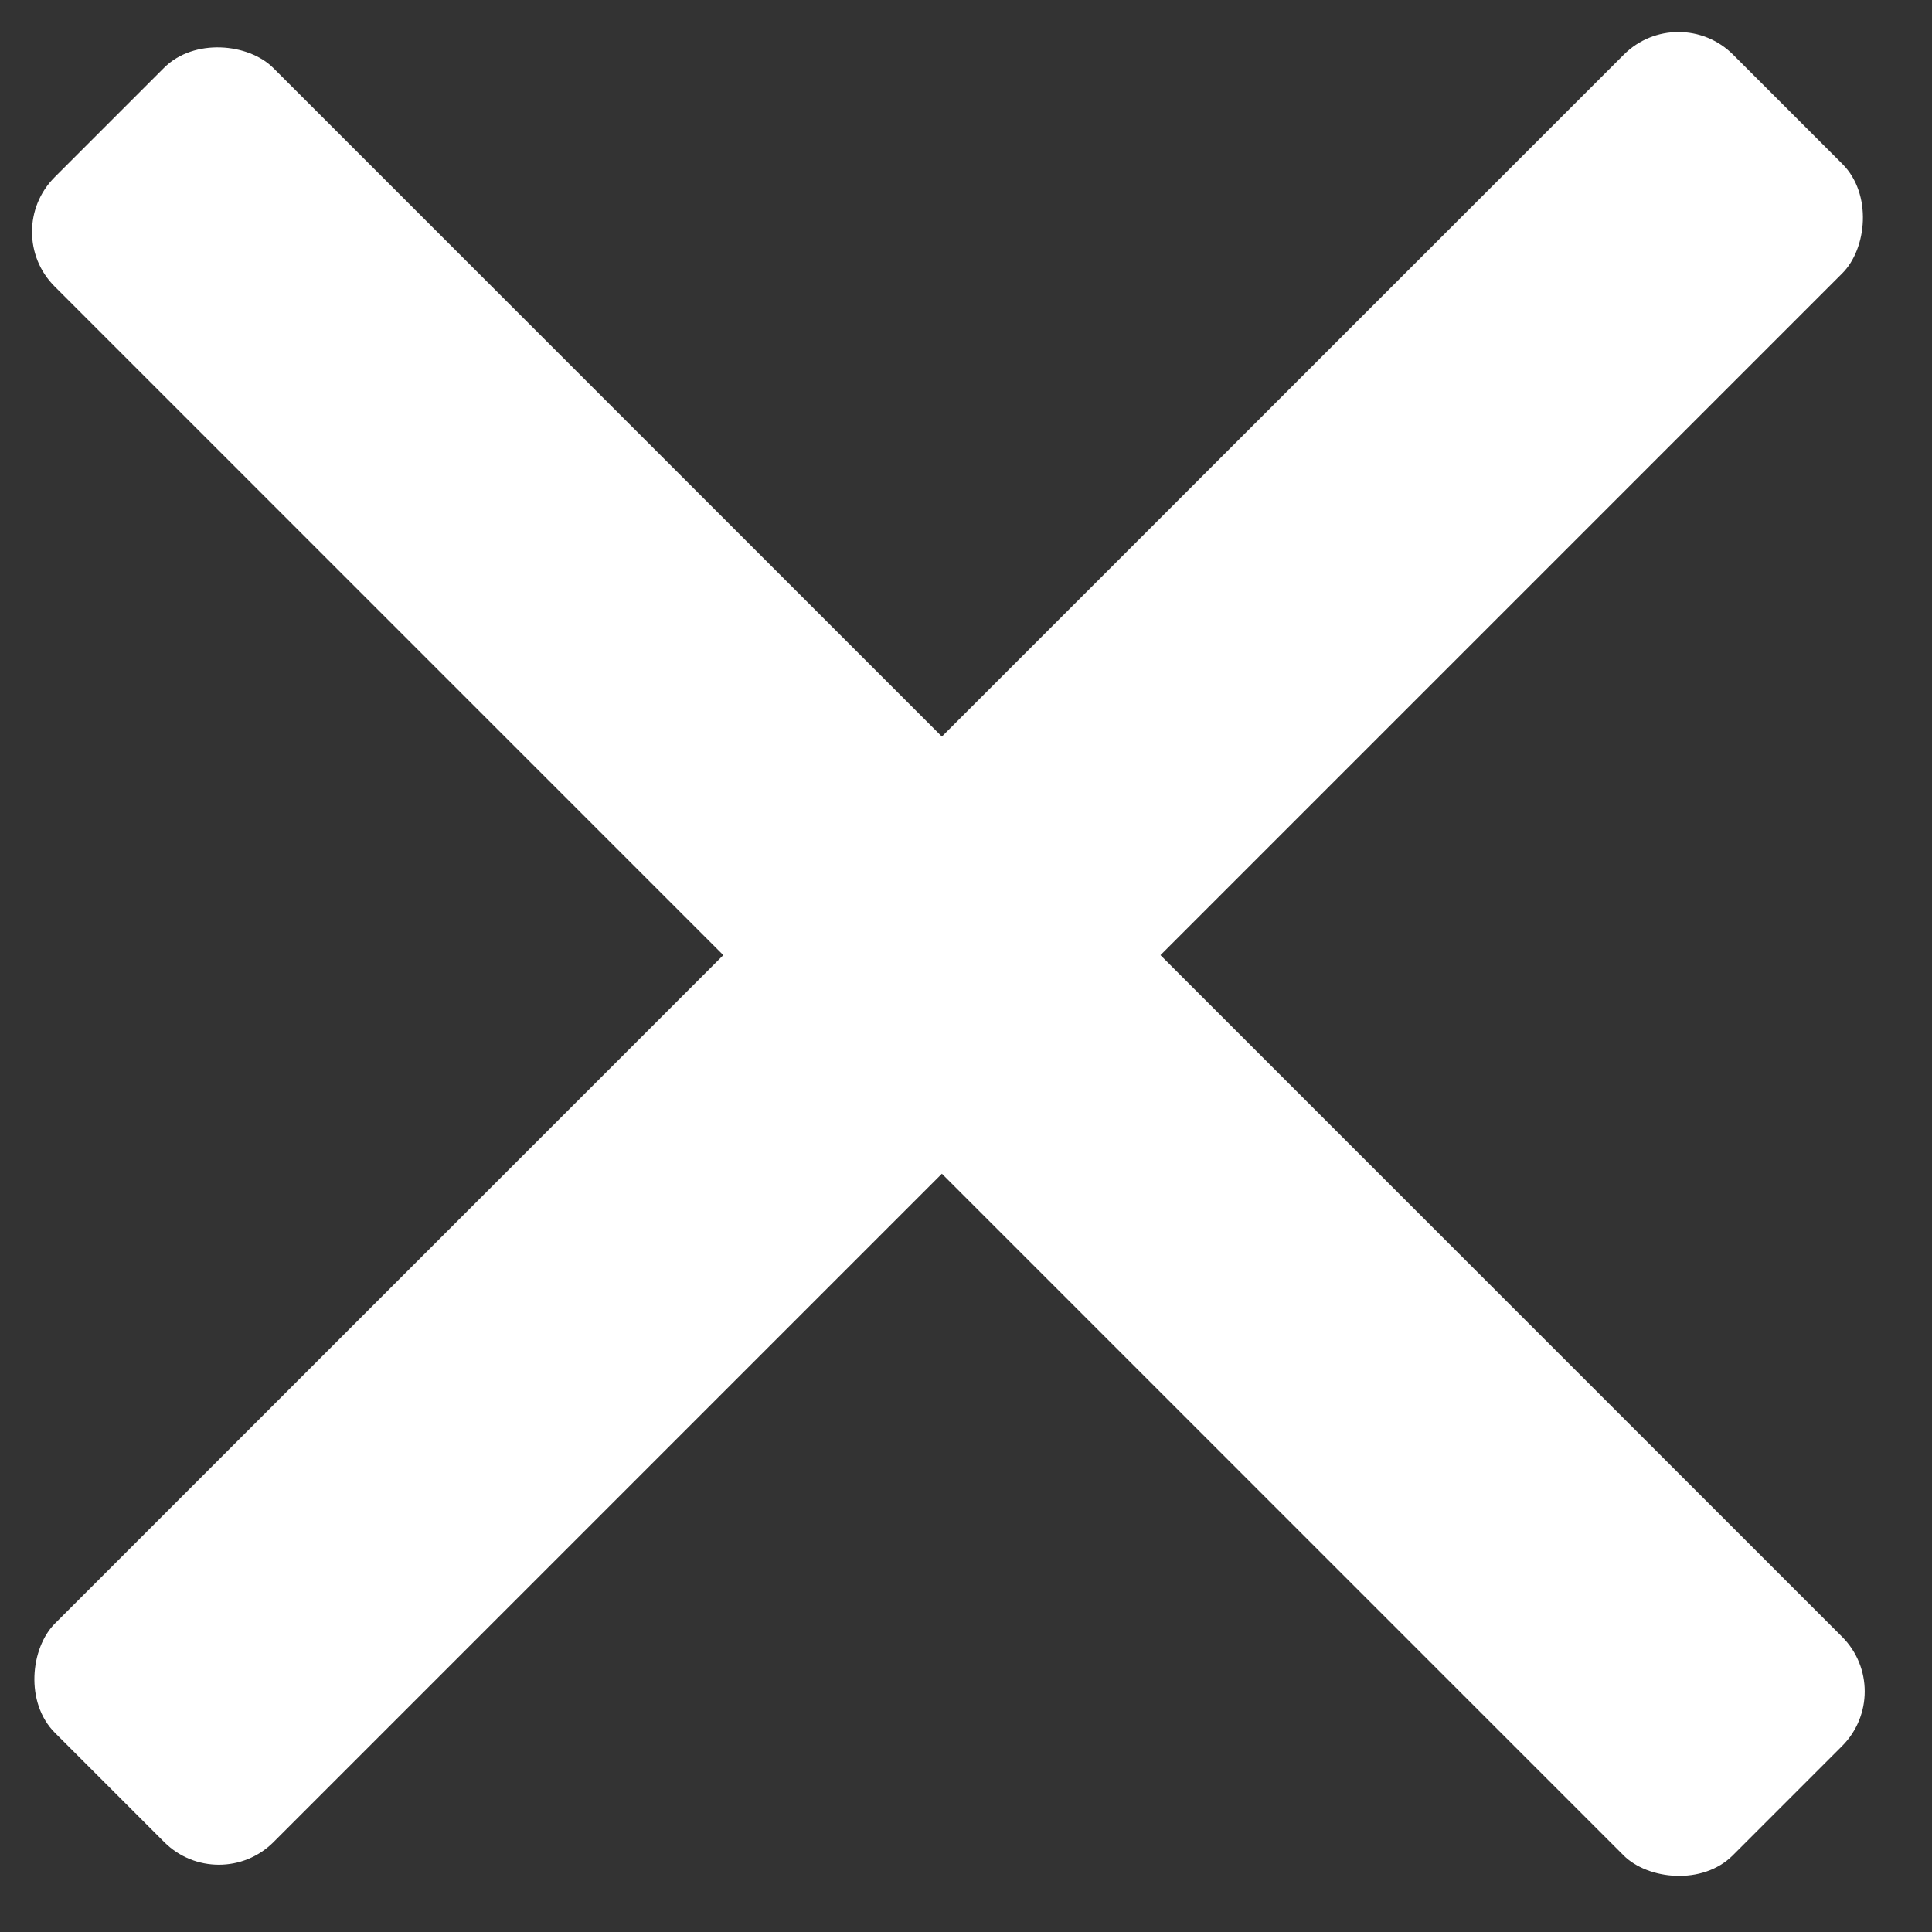
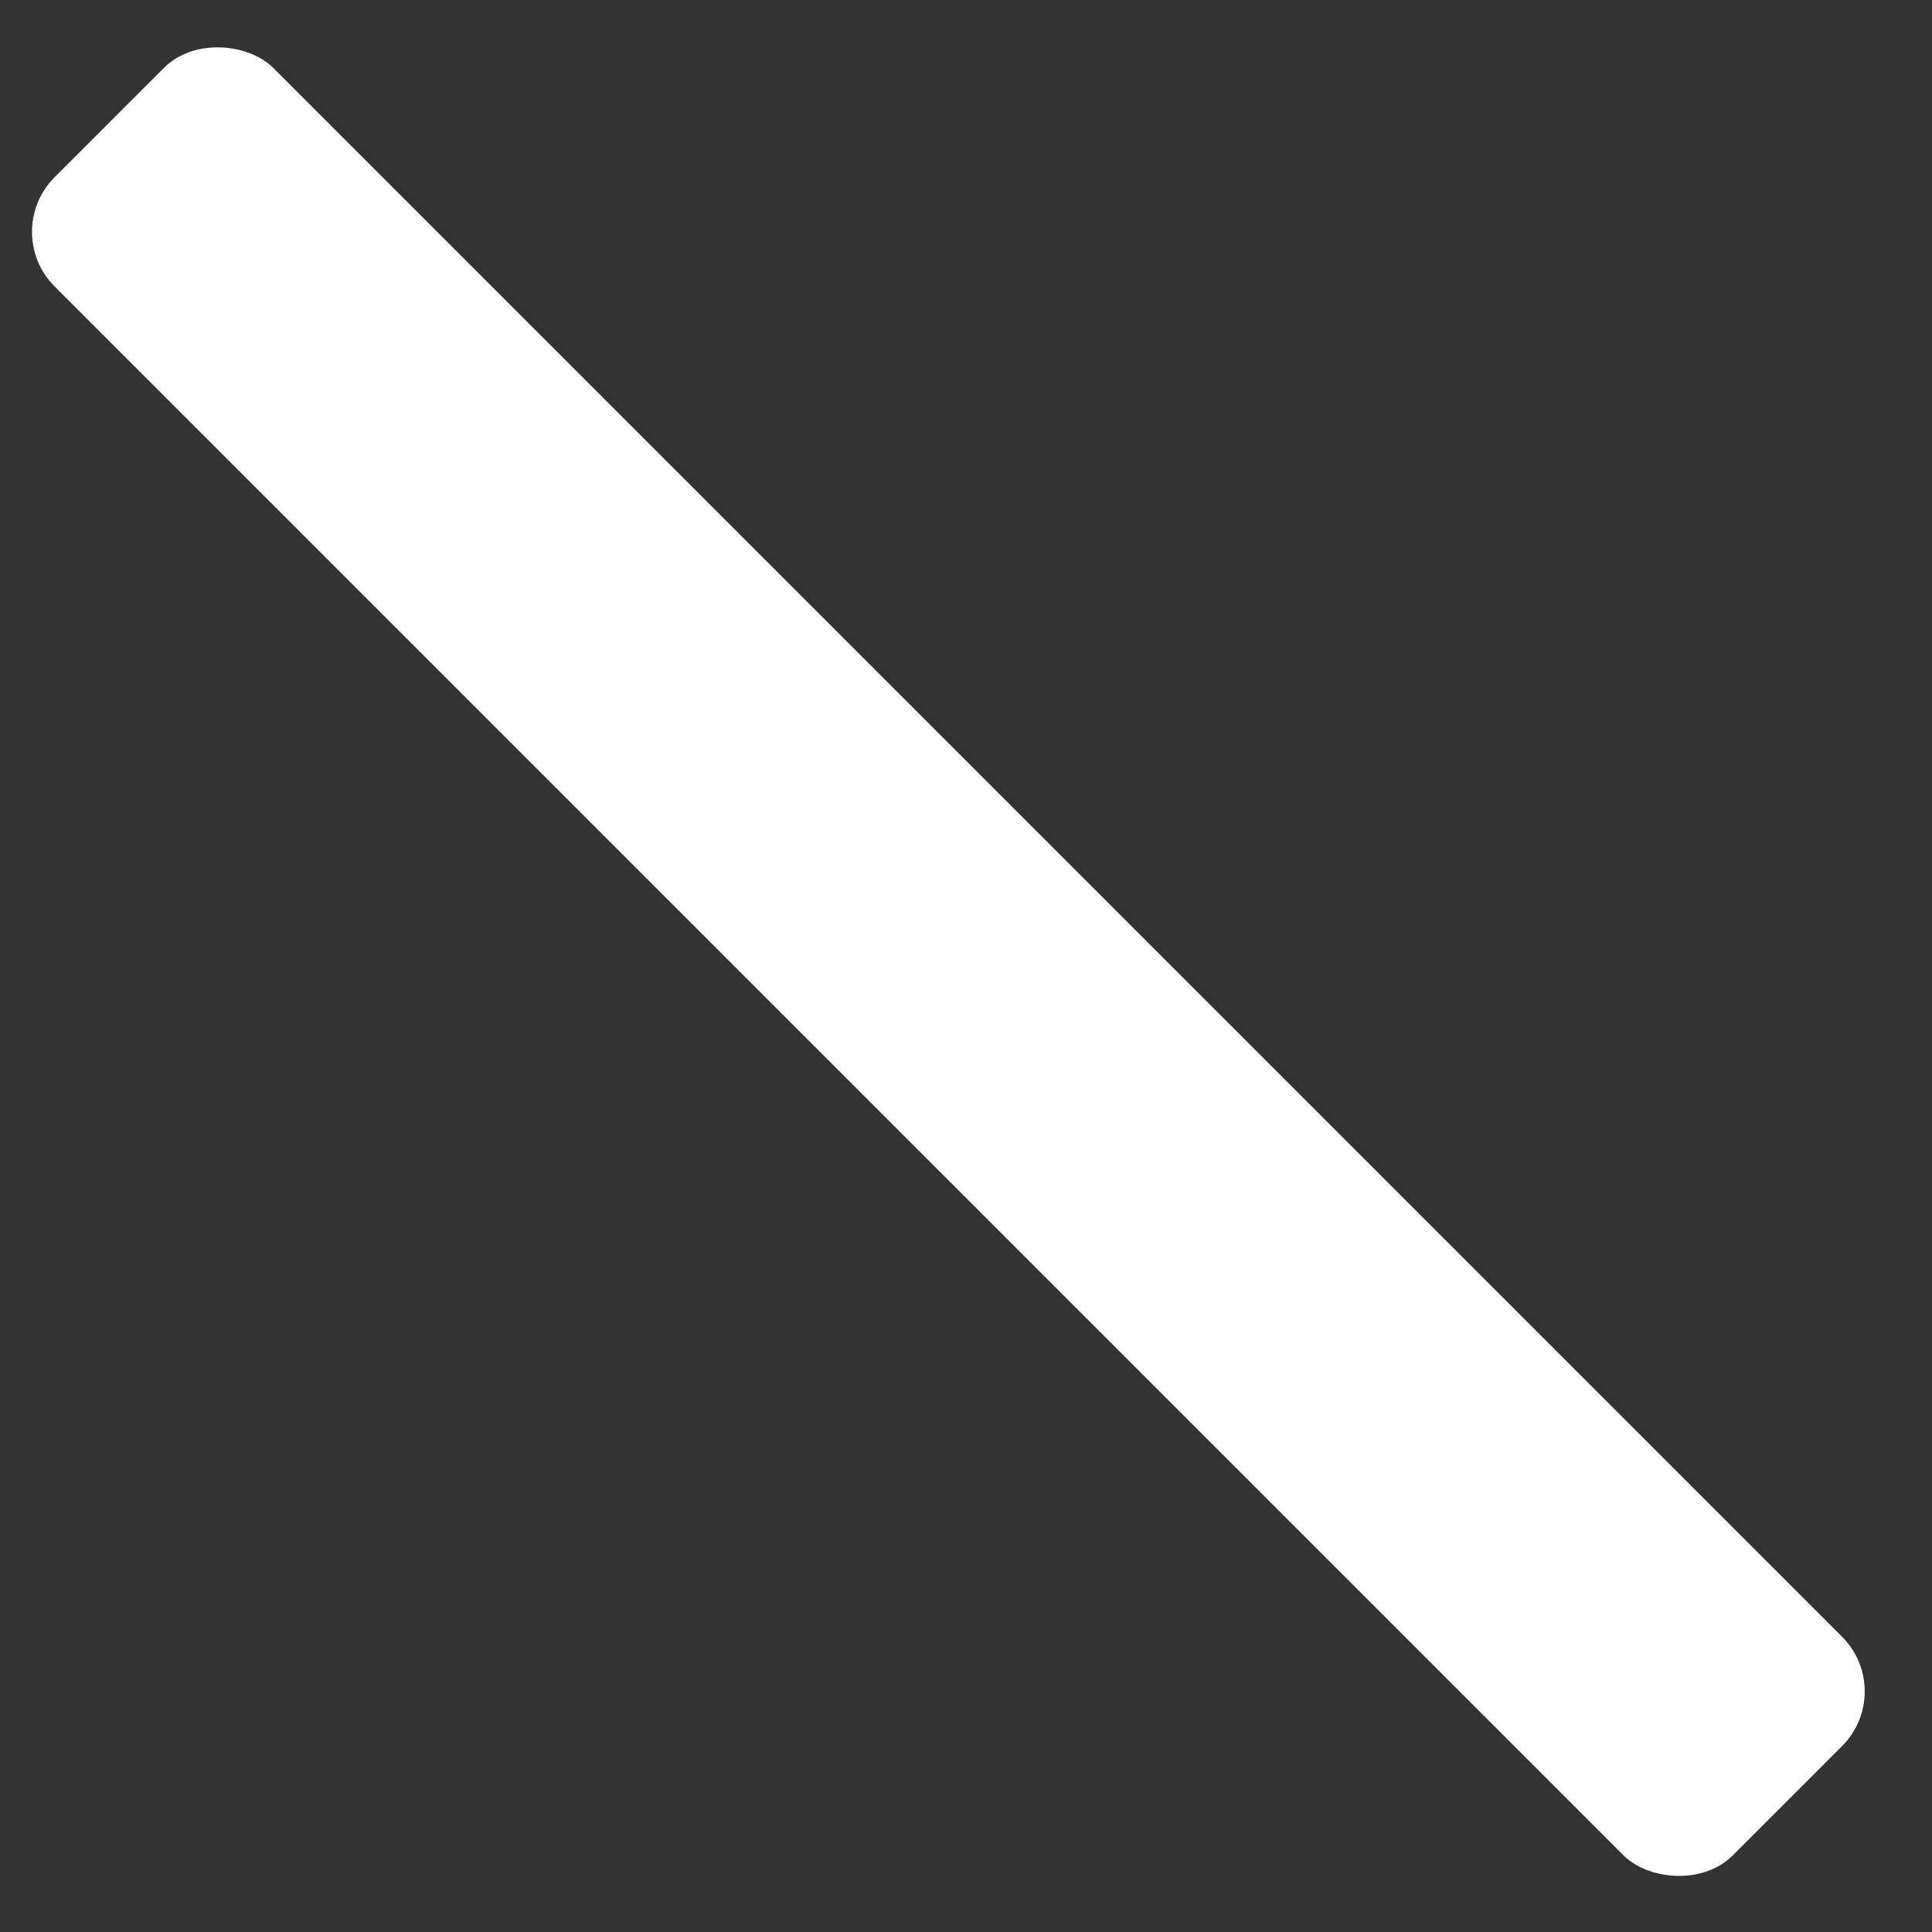
<svg xmlns="http://www.w3.org/2000/svg" width="25" height="25" viewBox="0 0 25 25" fill="none">
  <rect x="0" y="0" width="25" height="25" fill="#333333" stroke="none" />
  <rect y="3" width="4" height="30.71" rx="1" transform="rotate(-45 0 3)" fill="white" />
-   <rect x="21.719" width="4" height="30.71" rx="1" transform="rotate(45 21.719 0)" fill="white" />
</svg>